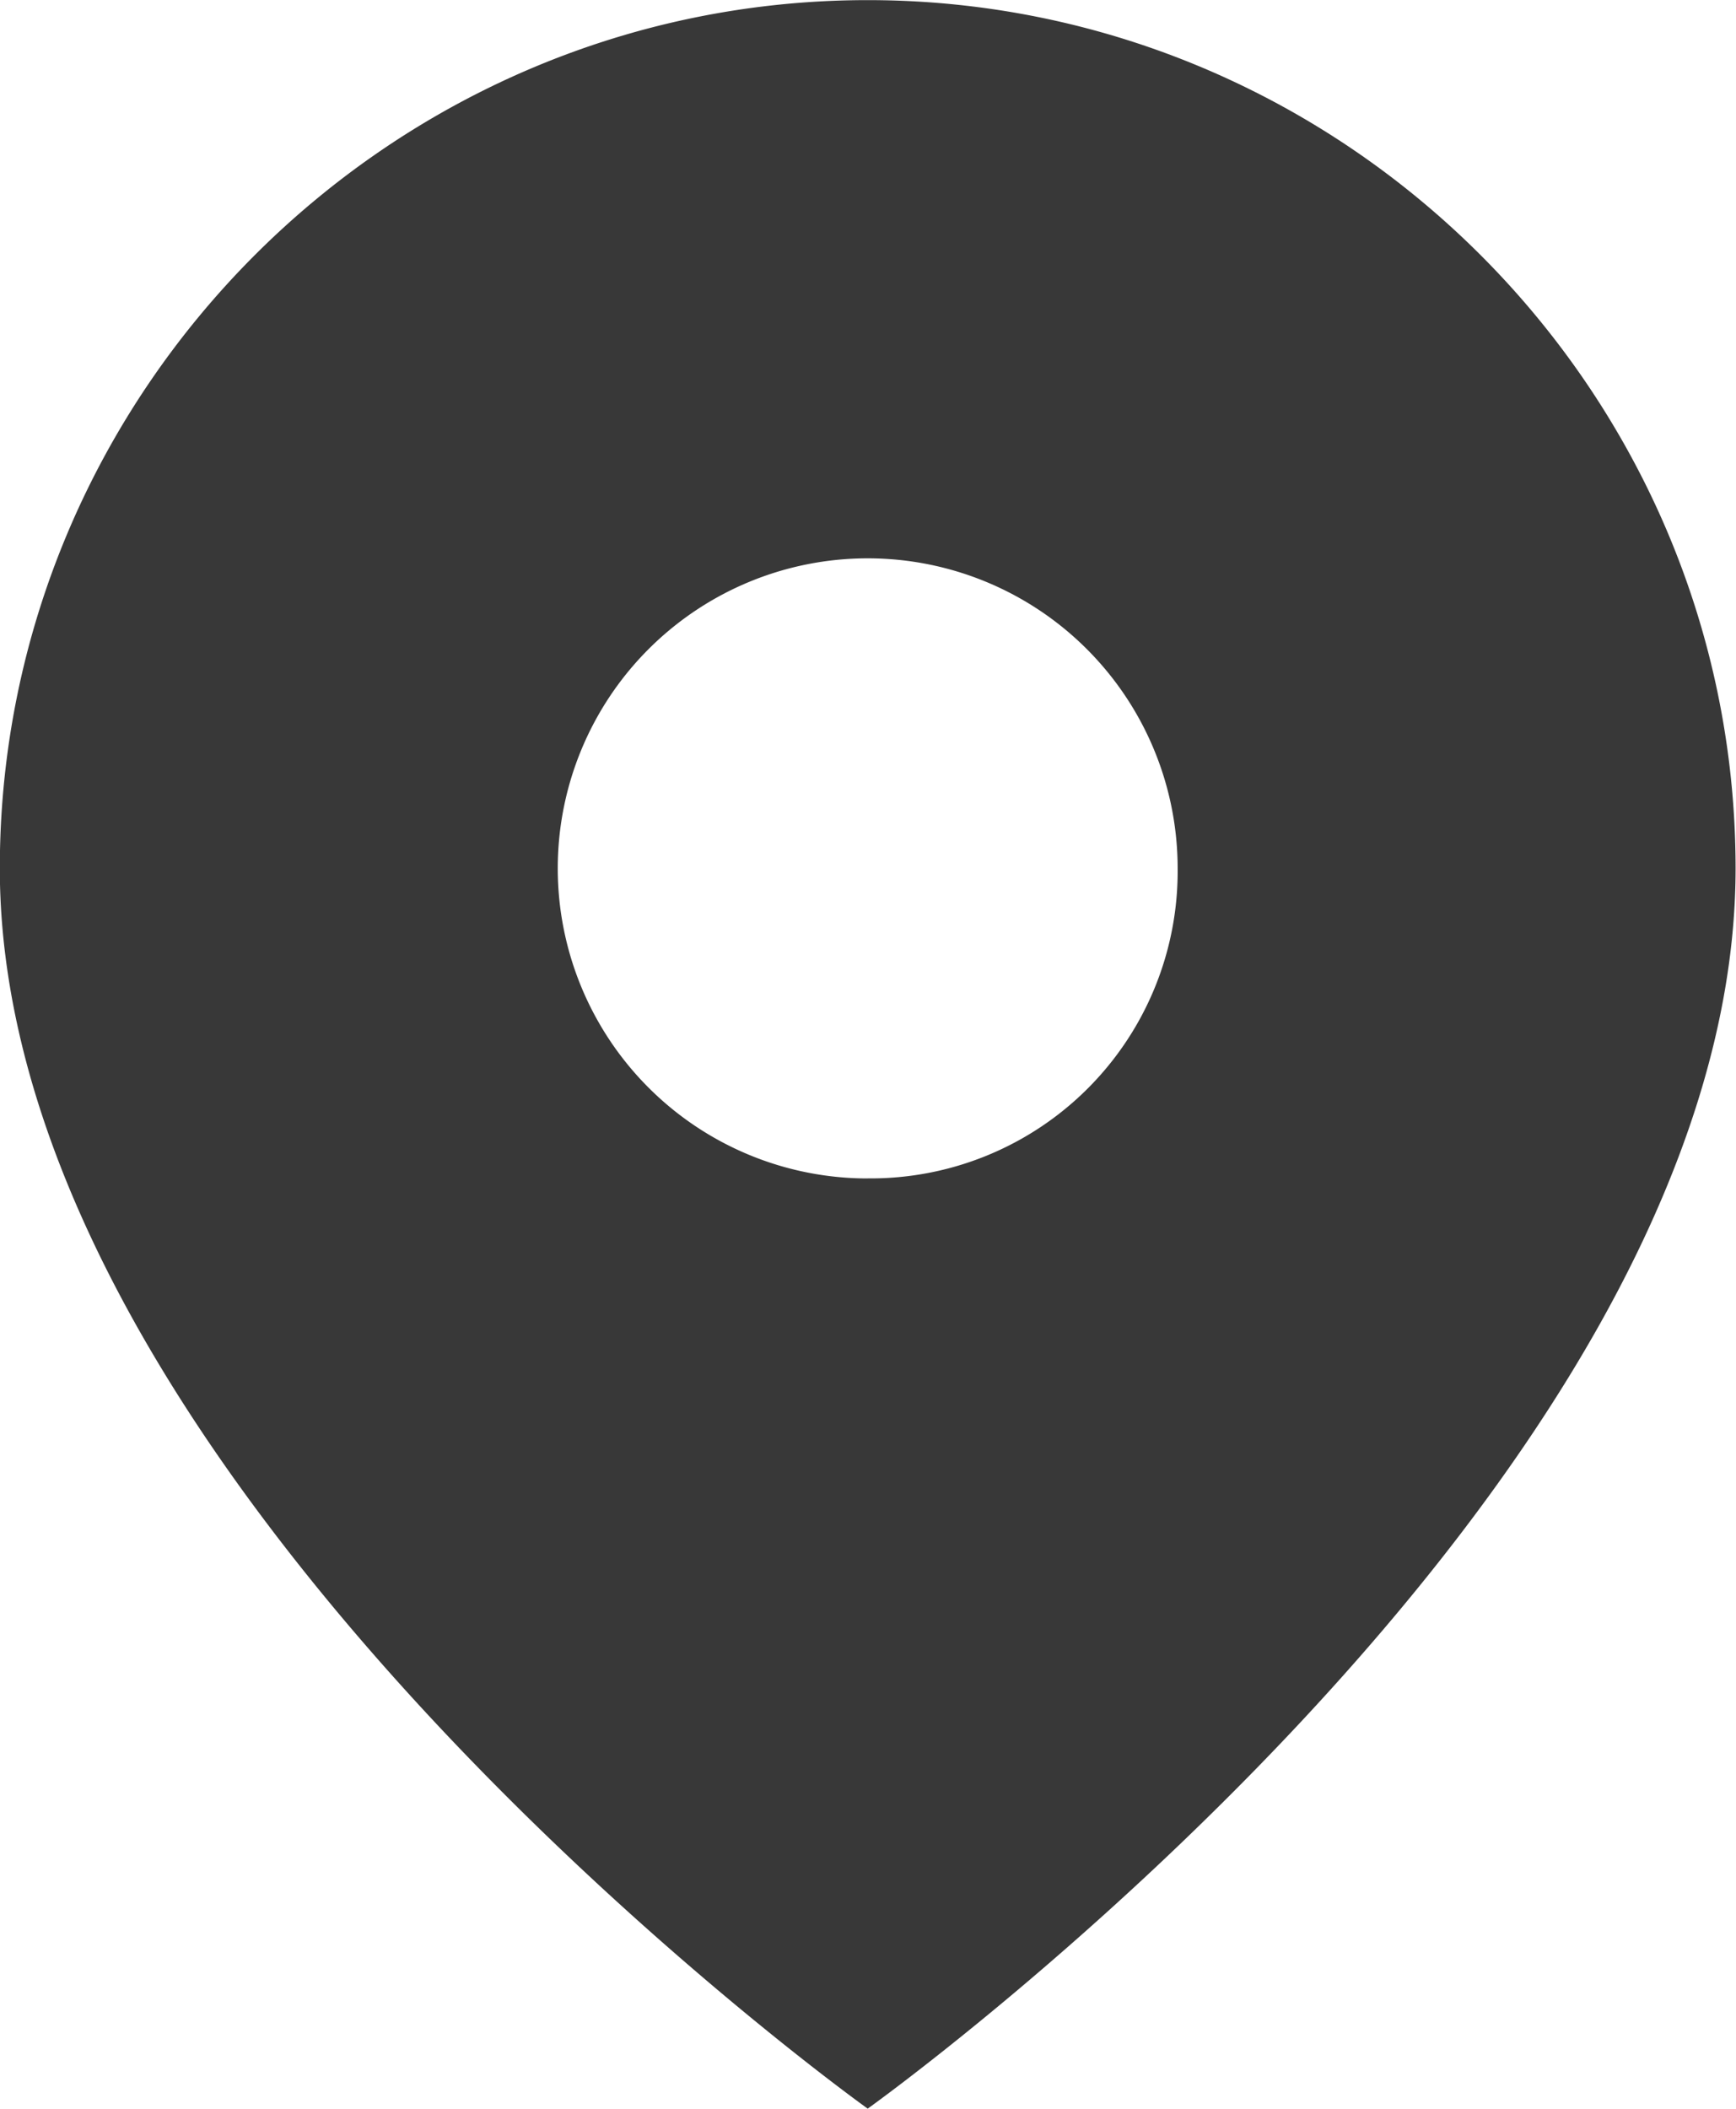
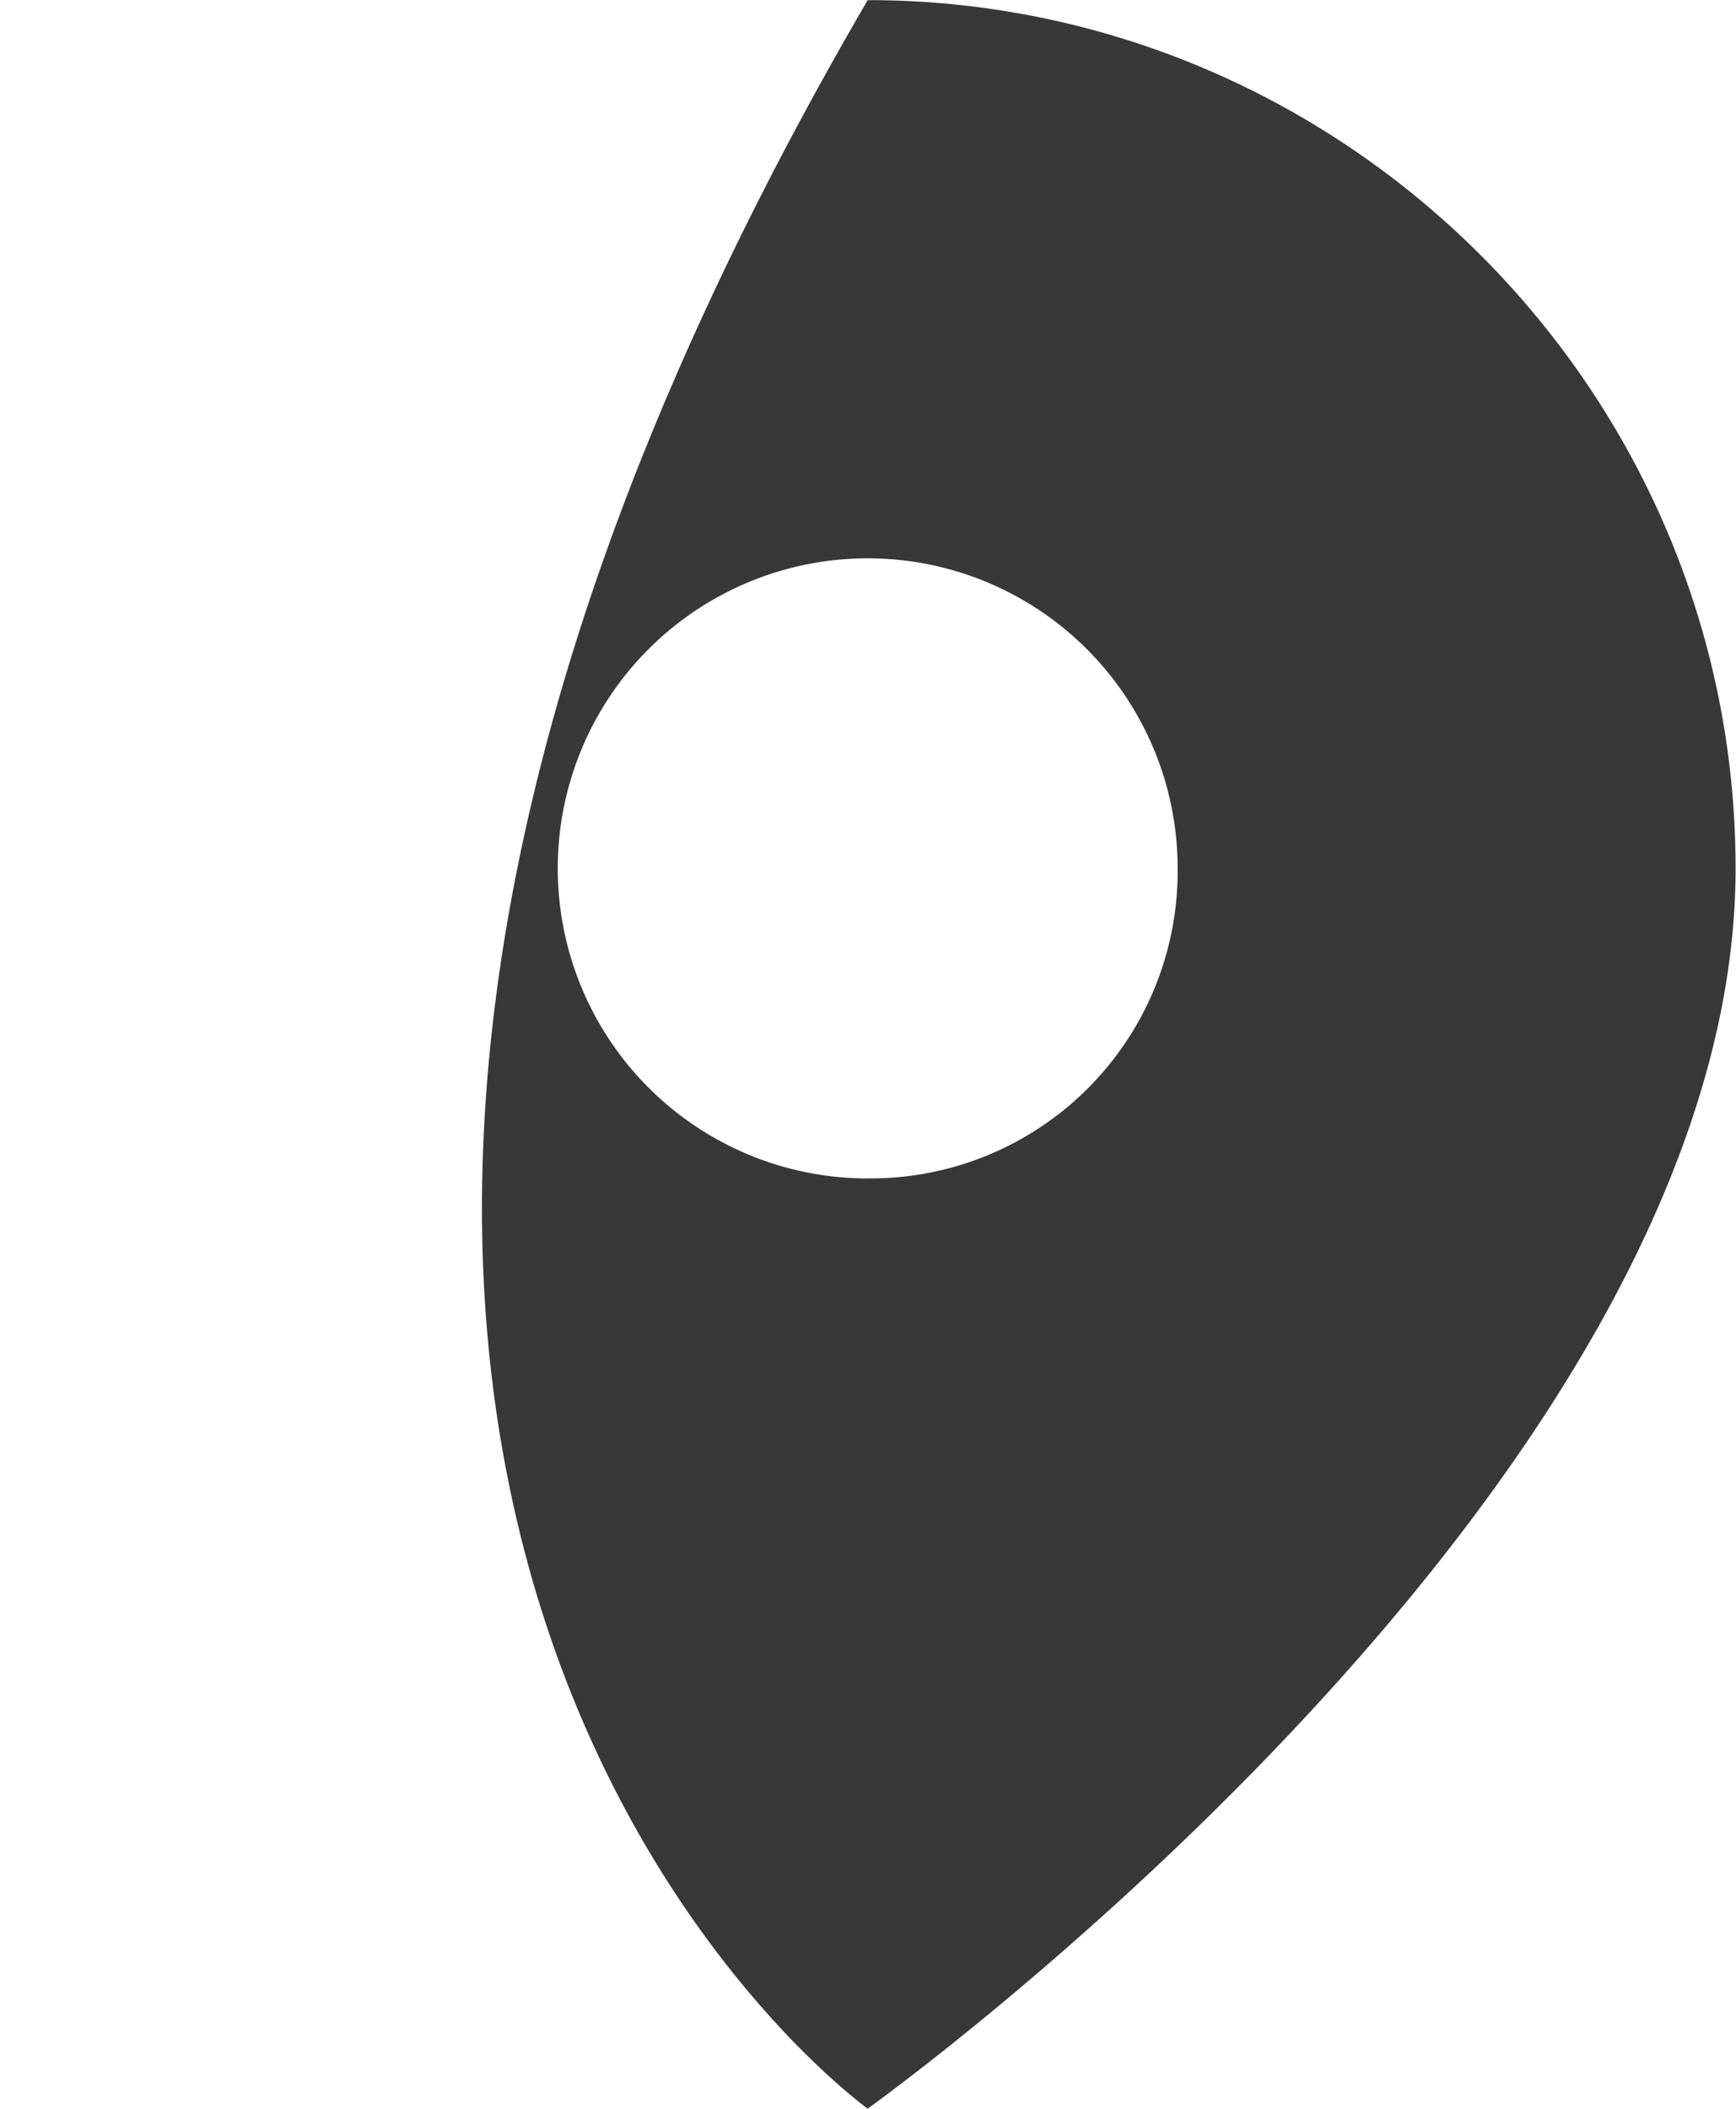
<svg xmlns="http://www.w3.org/2000/svg" data-name="Layer 1" fill="#000000" height="354.2" preserveAspectRatio="xMidYMid meet" version="1" viewBox="104.2 72.9 291.7 354.2" width="291.7" zoomAndPan="magnify">
  <g>
    <g id="change1_1">
-       <path d="M250,72.92c-80.21,0-145.83,65.62-145.83,145.83C104.17,322.92,250,427.08,250,427.08S395.83,322.92,395.83,218.75C395.83,138.54,330.21,72.92,250,72.92Zm0,197.92a52.08,52.08,0,1,1,52.08-52.08A51.58,51.58,0,0,1,250,270.83Z" fill="#383838" />
+       <path d="M250,72.92C104.17,322.92,250,427.08,250,427.08S395.83,322.92,395.83,218.75C395.83,138.54,330.21,72.92,250,72.92Zm0,197.92a52.08,52.08,0,1,1,52.08-52.08A51.58,51.58,0,0,1,250,270.83Z" fill="#383838" />
    </g>
  </g>
</svg>